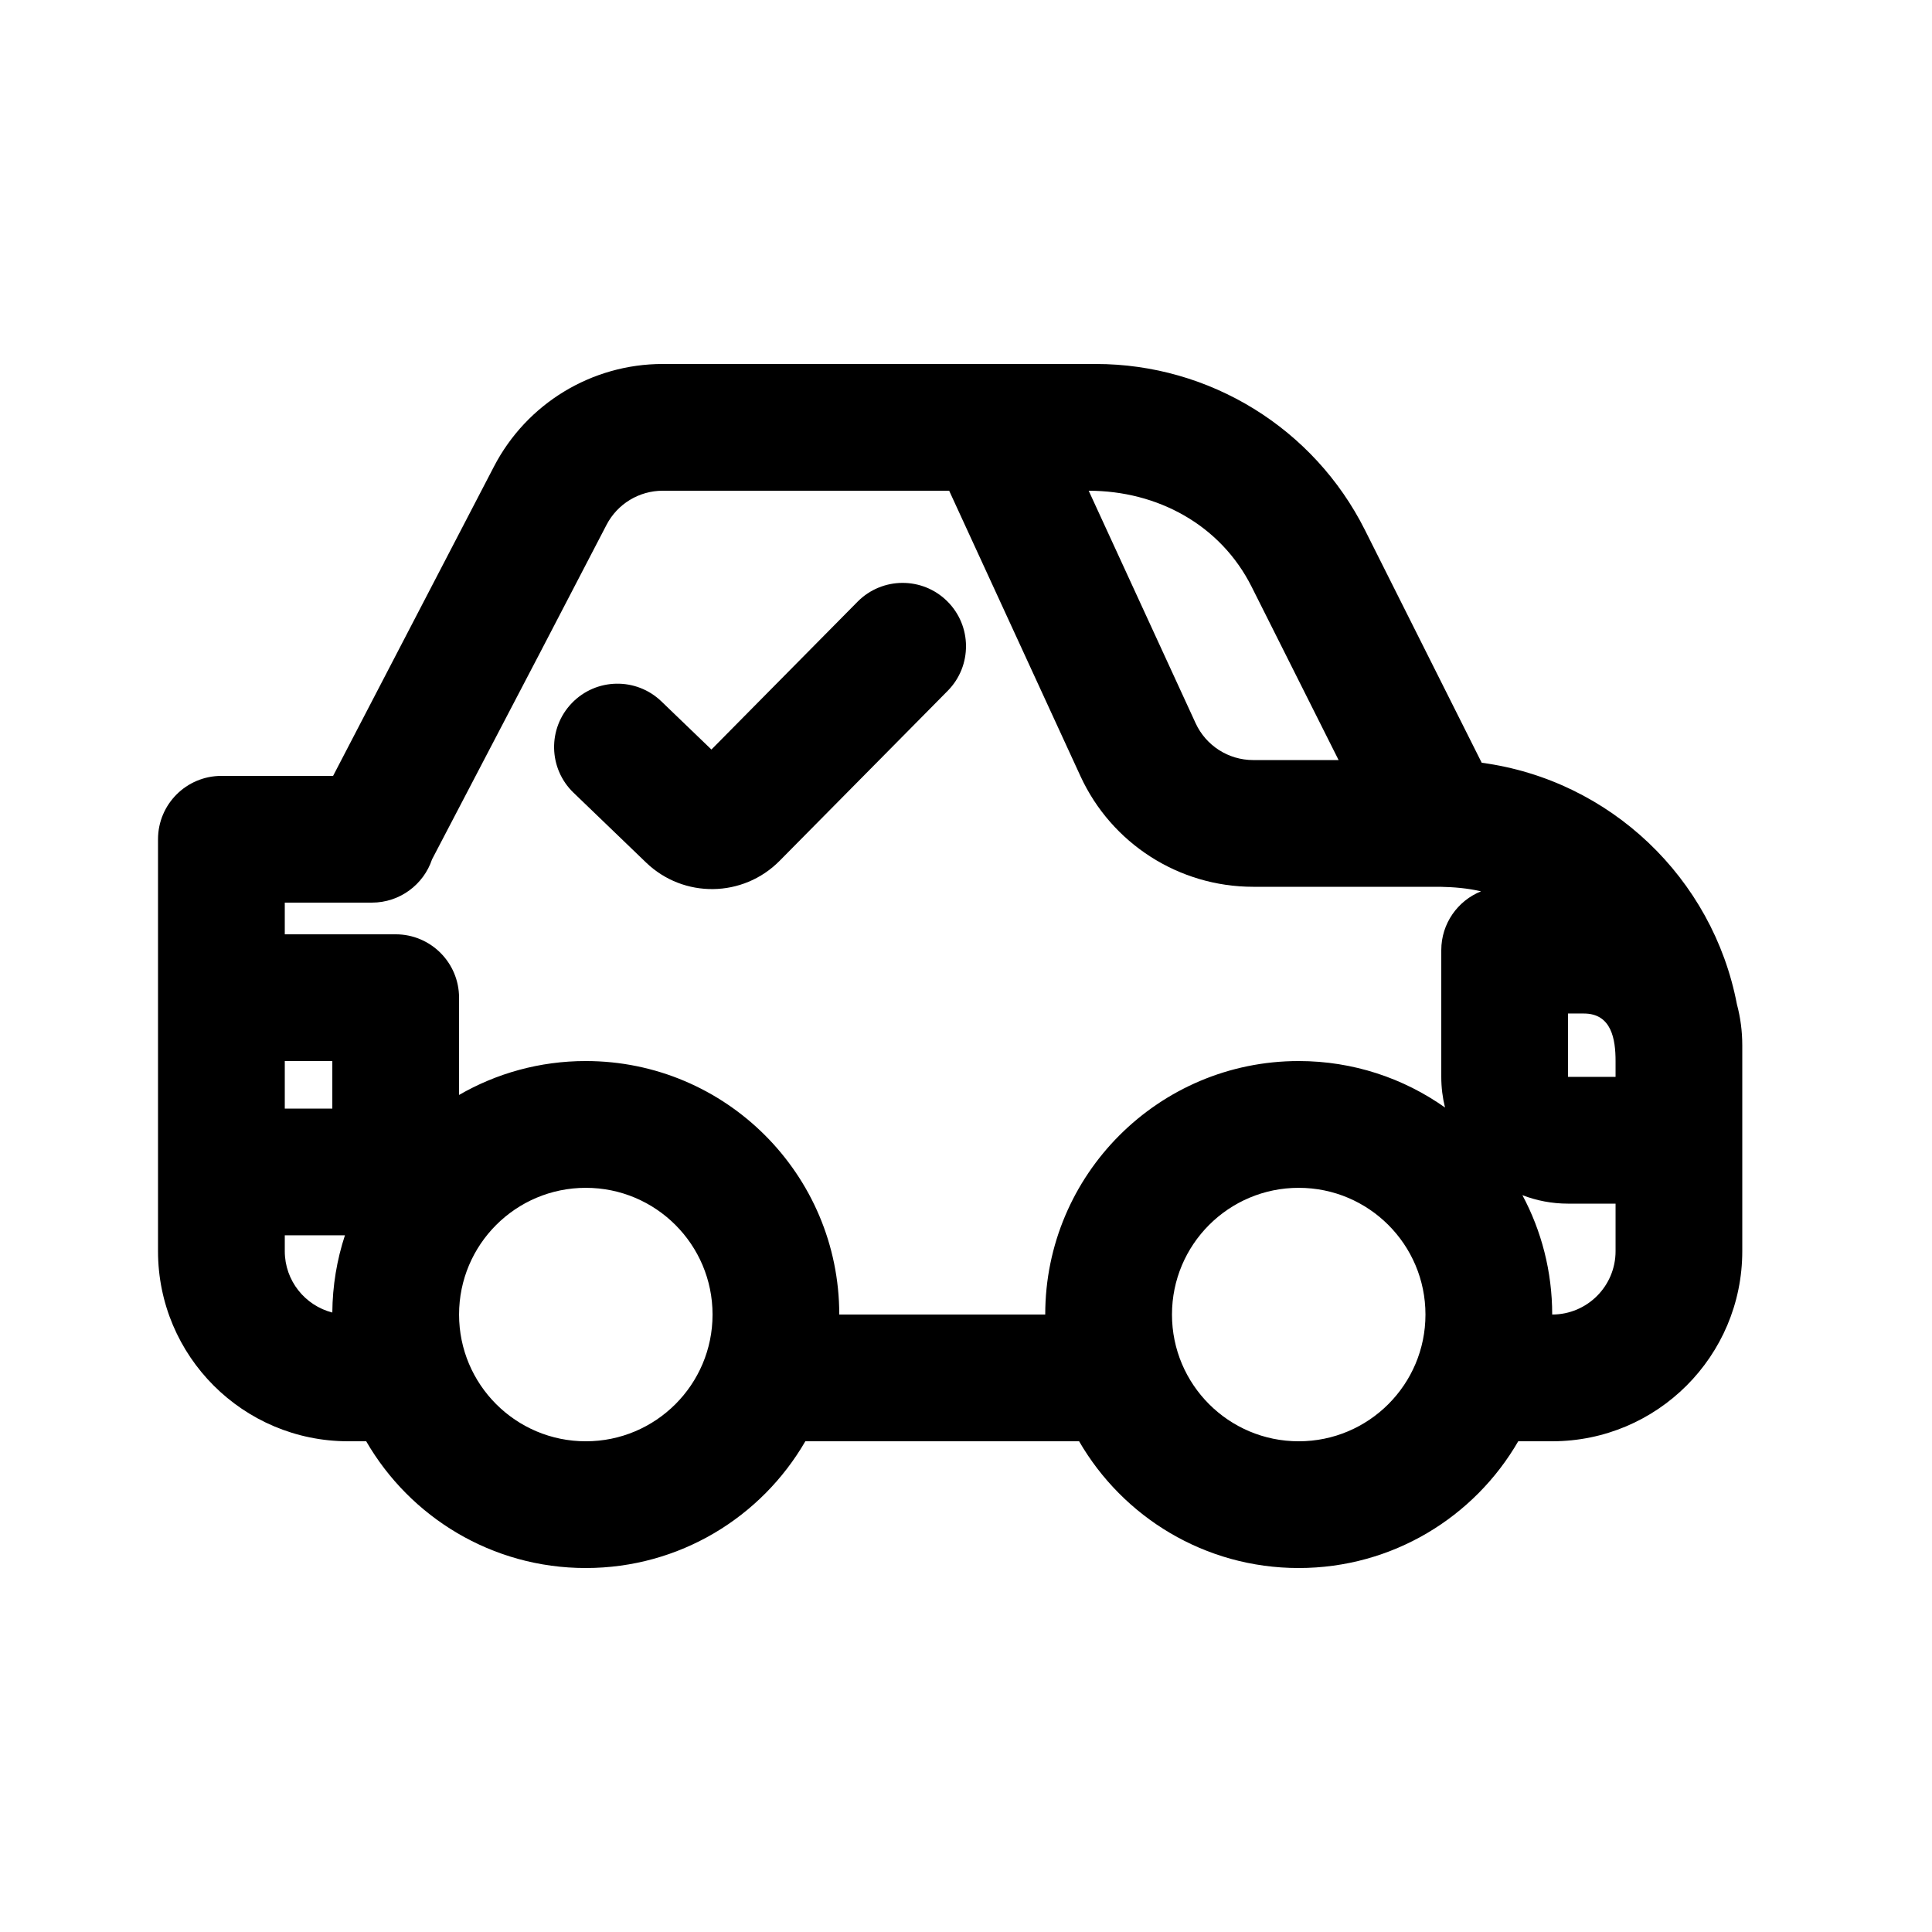
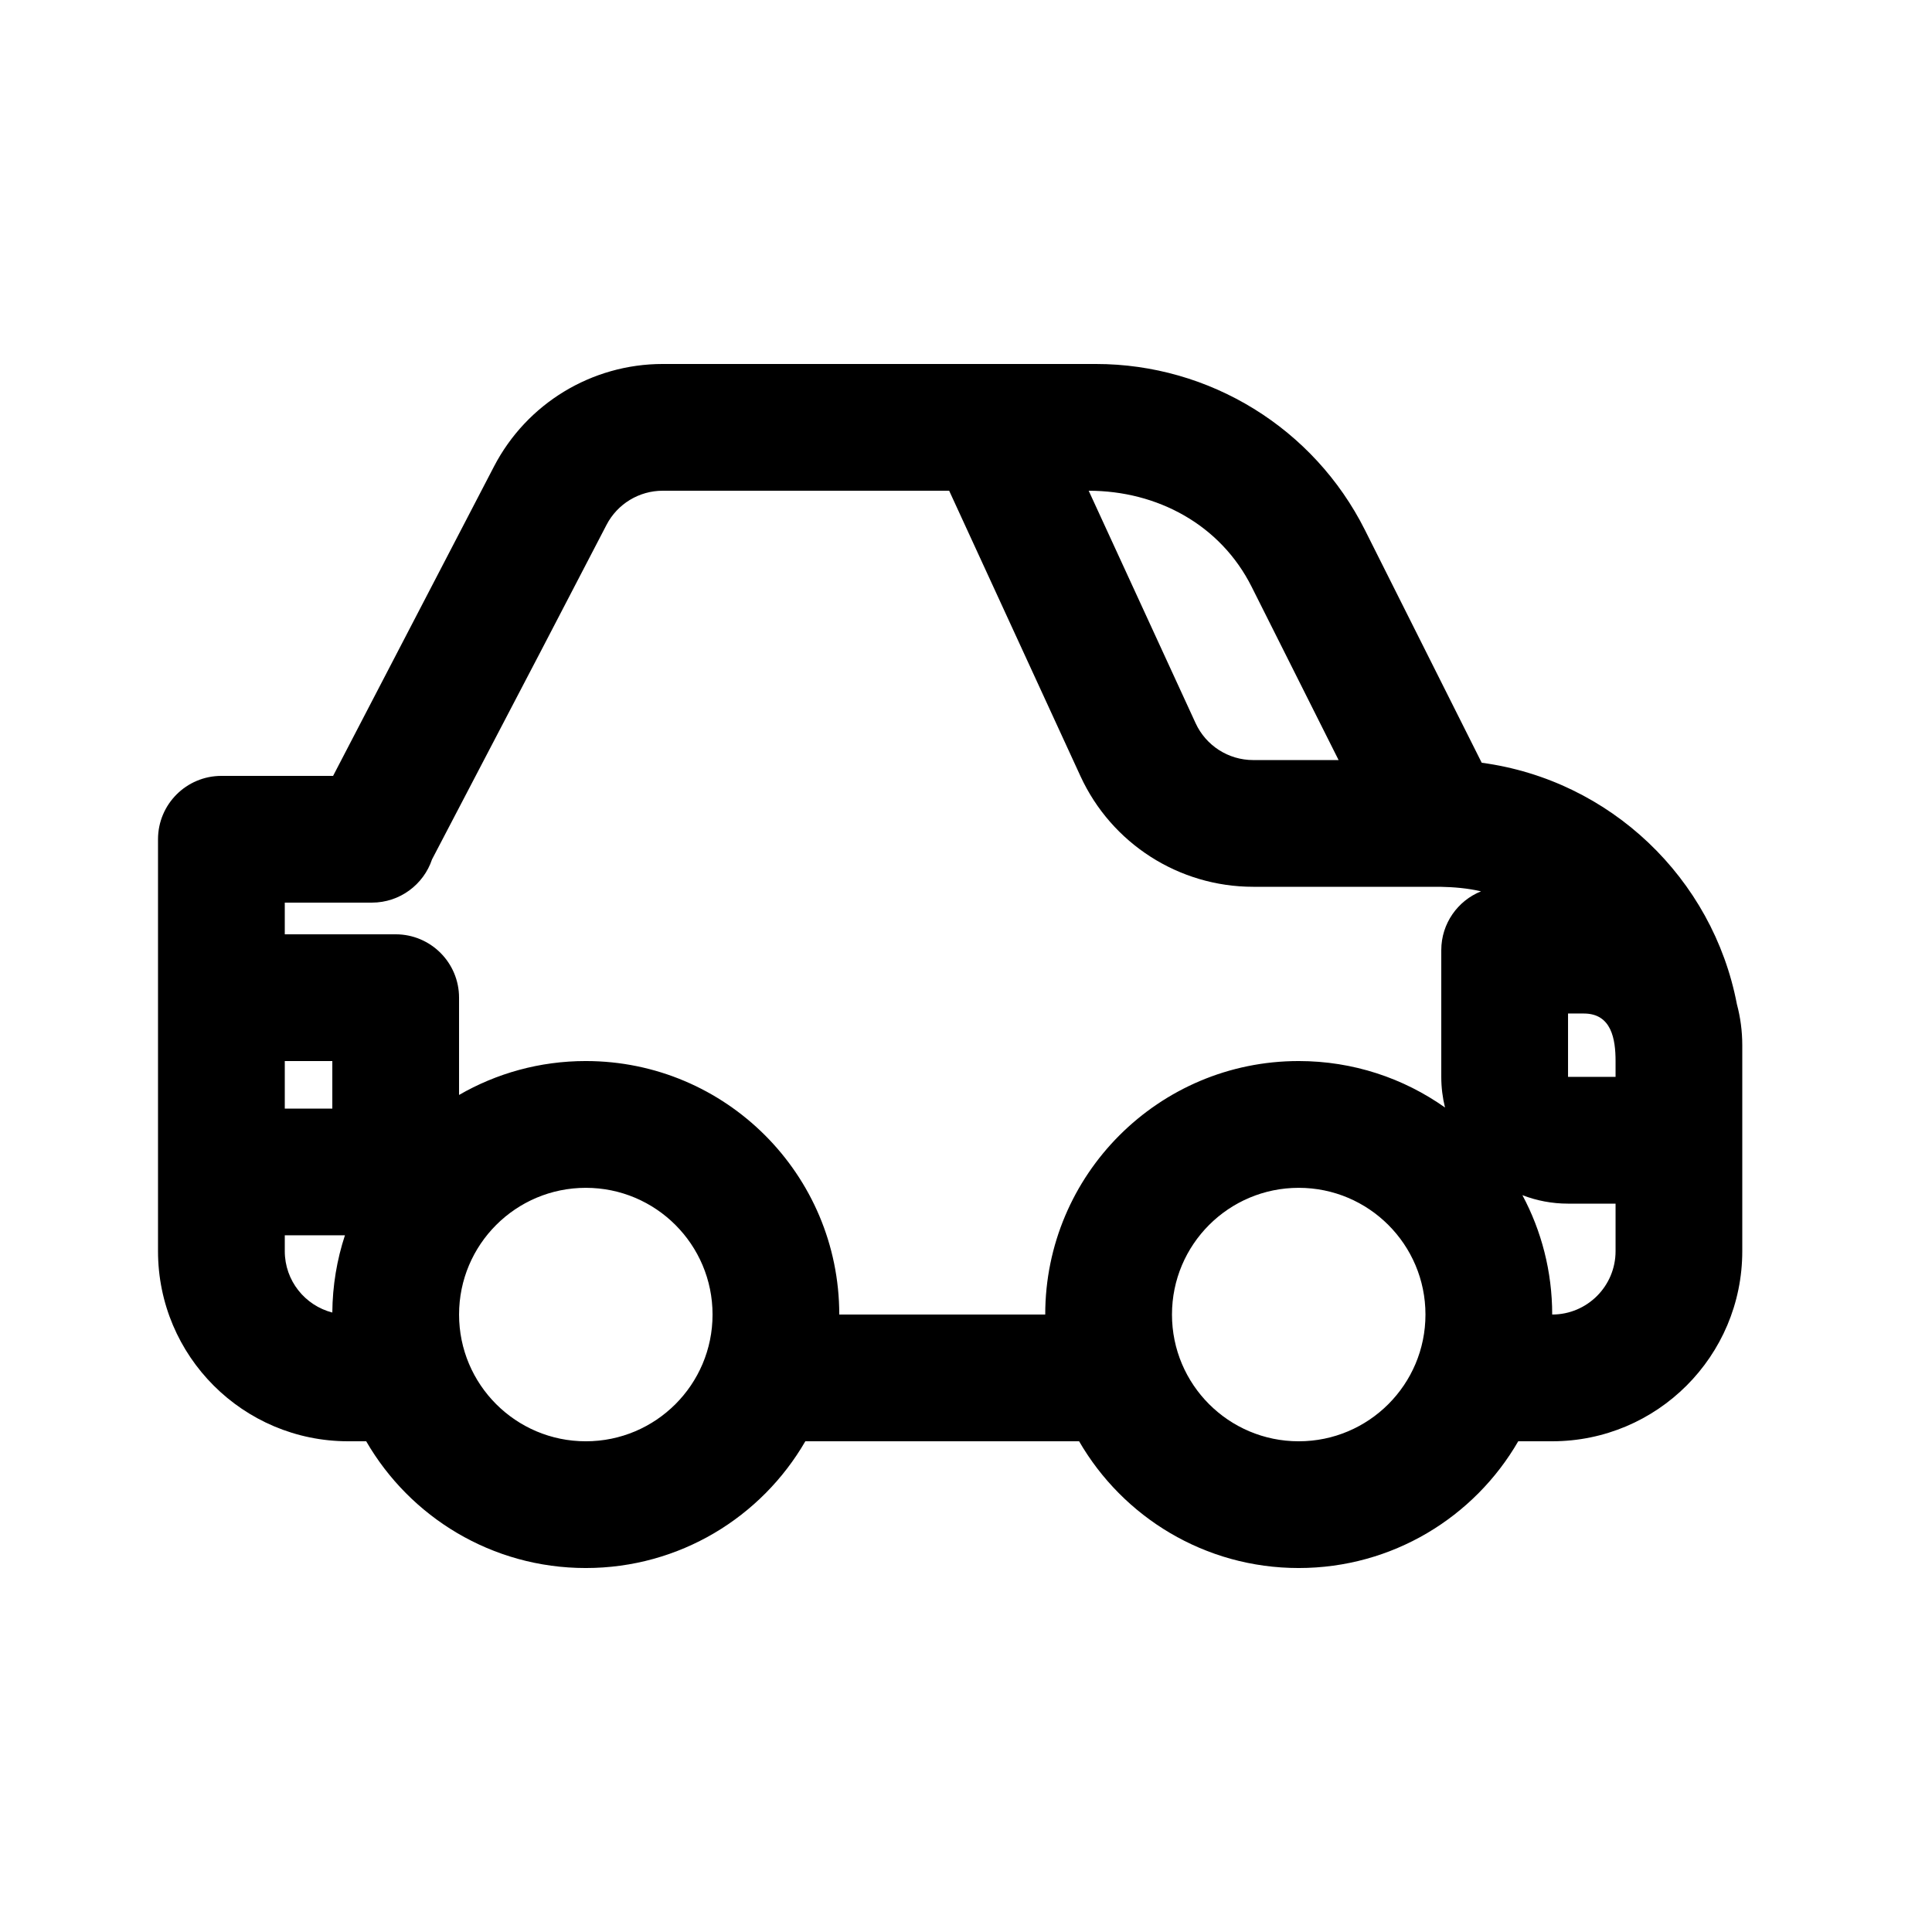
<svg xmlns="http://www.w3.org/2000/svg" fill="#000000" width="800px" height="800px" version="1.1" viewBox="144 144 512 512">
  <g>
-     <path d="m319.28 329.88c-6.68-6.434-17.312-6.231-23.742 0.453-6.434 6.684-6.231 17.312 0.453 23.746l19.223 18.5c9.926 9.555 25.691 9.359 35.379-0.441l44.559-45.062c6.519-6.598 6.457-17.23-0.137-23.75-6.594-6.523-17.227-6.461-23.75 0.133l-38.73 39.176z" />
    <path d="m319.63 240.46h114.79c30.172 0 57.762 17.027 71.297 43.992l30.953 61.684c34.016 4.57 61.238 30.578 67.625 63.984 0.93 3.469 1.426 7.113 1.426 10.875v54.578c0 27.824-22.559 50.379-50.383 50.379h-8.988c-11.613 20.082-33.32 33.59-58.188 33.59-24.863 0-46.57-13.508-58.188-33.59h-72.551c-11.617 20.082-33.324 33.59-58.188 33.59-24.867 0-46.574-13.508-58.191-33.59h-4.785c-27.824 0-50.383-22.555-50.383-50.379v-109.16c0-9.273 7.519-16.793 16.793-16.793h29.605l42.652-82.02c8.672-16.676 25.902-27.141 44.699-27.141zm-100.16 235.11v-4.199h15.941c-2.117 6.445-3.289 13.324-3.344 20.465-7.242-1.863-12.598-8.441-12.598-16.266zm79.773-50.383c-12.238 0-23.707 3.273-33.59 8.988v-25.781c0-9.273-7.519-16.793-16.793-16.793h-29.391v-8.398h23.094c7.41 0 13.703-4.801 15.93-11.461 30.254-57.812 31.223-59.773 46.242-88.648 2.887-5.559 8.633-9.047 14.898-9.047h75.906l34.793 75.633c8.223 17.875 26.098 29.328 45.77 29.328h49.516c3.676 0.074 7.281 0.367 10.871 1.203-6.176 2.484-10.535 8.527-10.535 15.59v33.586c0 2.797 0.344 5.516 0.988 8.113-10.953-7.754-24.332-12.312-38.773-12.312-37.098 0-67.172 30.078-67.172 67.176h-54.582c0-37.098-30.074-67.176-67.172-67.176zm-79.773 12.598v-12.598h12.598v12.598zm352.67-8.398v-4.199c0-5.731-1.039-12.594-8.395-12.594h-4.199v16.793zm-24.691 31.344c3.754 1.449 7.832 2.246 12.098 2.246h12.594v12.594c0 9.273-7.519 16.793-16.793 16.793 0-11.438-2.859-22.207-7.898-31.633zm-71.742-161.21 23.035 45.902h-22.637c-6.559 0-12.516-3.816-15.258-9.773l-28.332-61.598c18.113 0 34.898 8.941 43.191 25.469zm46.055 192.85c0 18.551-15.039 33.586-33.59 33.586-18.547 0-33.586-15.035-33.586-33.586s15.039-33.586 33.586-33.586c18.551 0 33.59 15.035 33.59 33.586zm-188.93 0c0 18.551-15.039 33.586-33.586 33.586-18.551 0-33.59-15.035-33.59-33.586s15.039-33.586 33.59-33.586c18.547 0 33.586 15.035 33.586 33.586z" fill-rule="evenodd" />
  </g>
</svg>